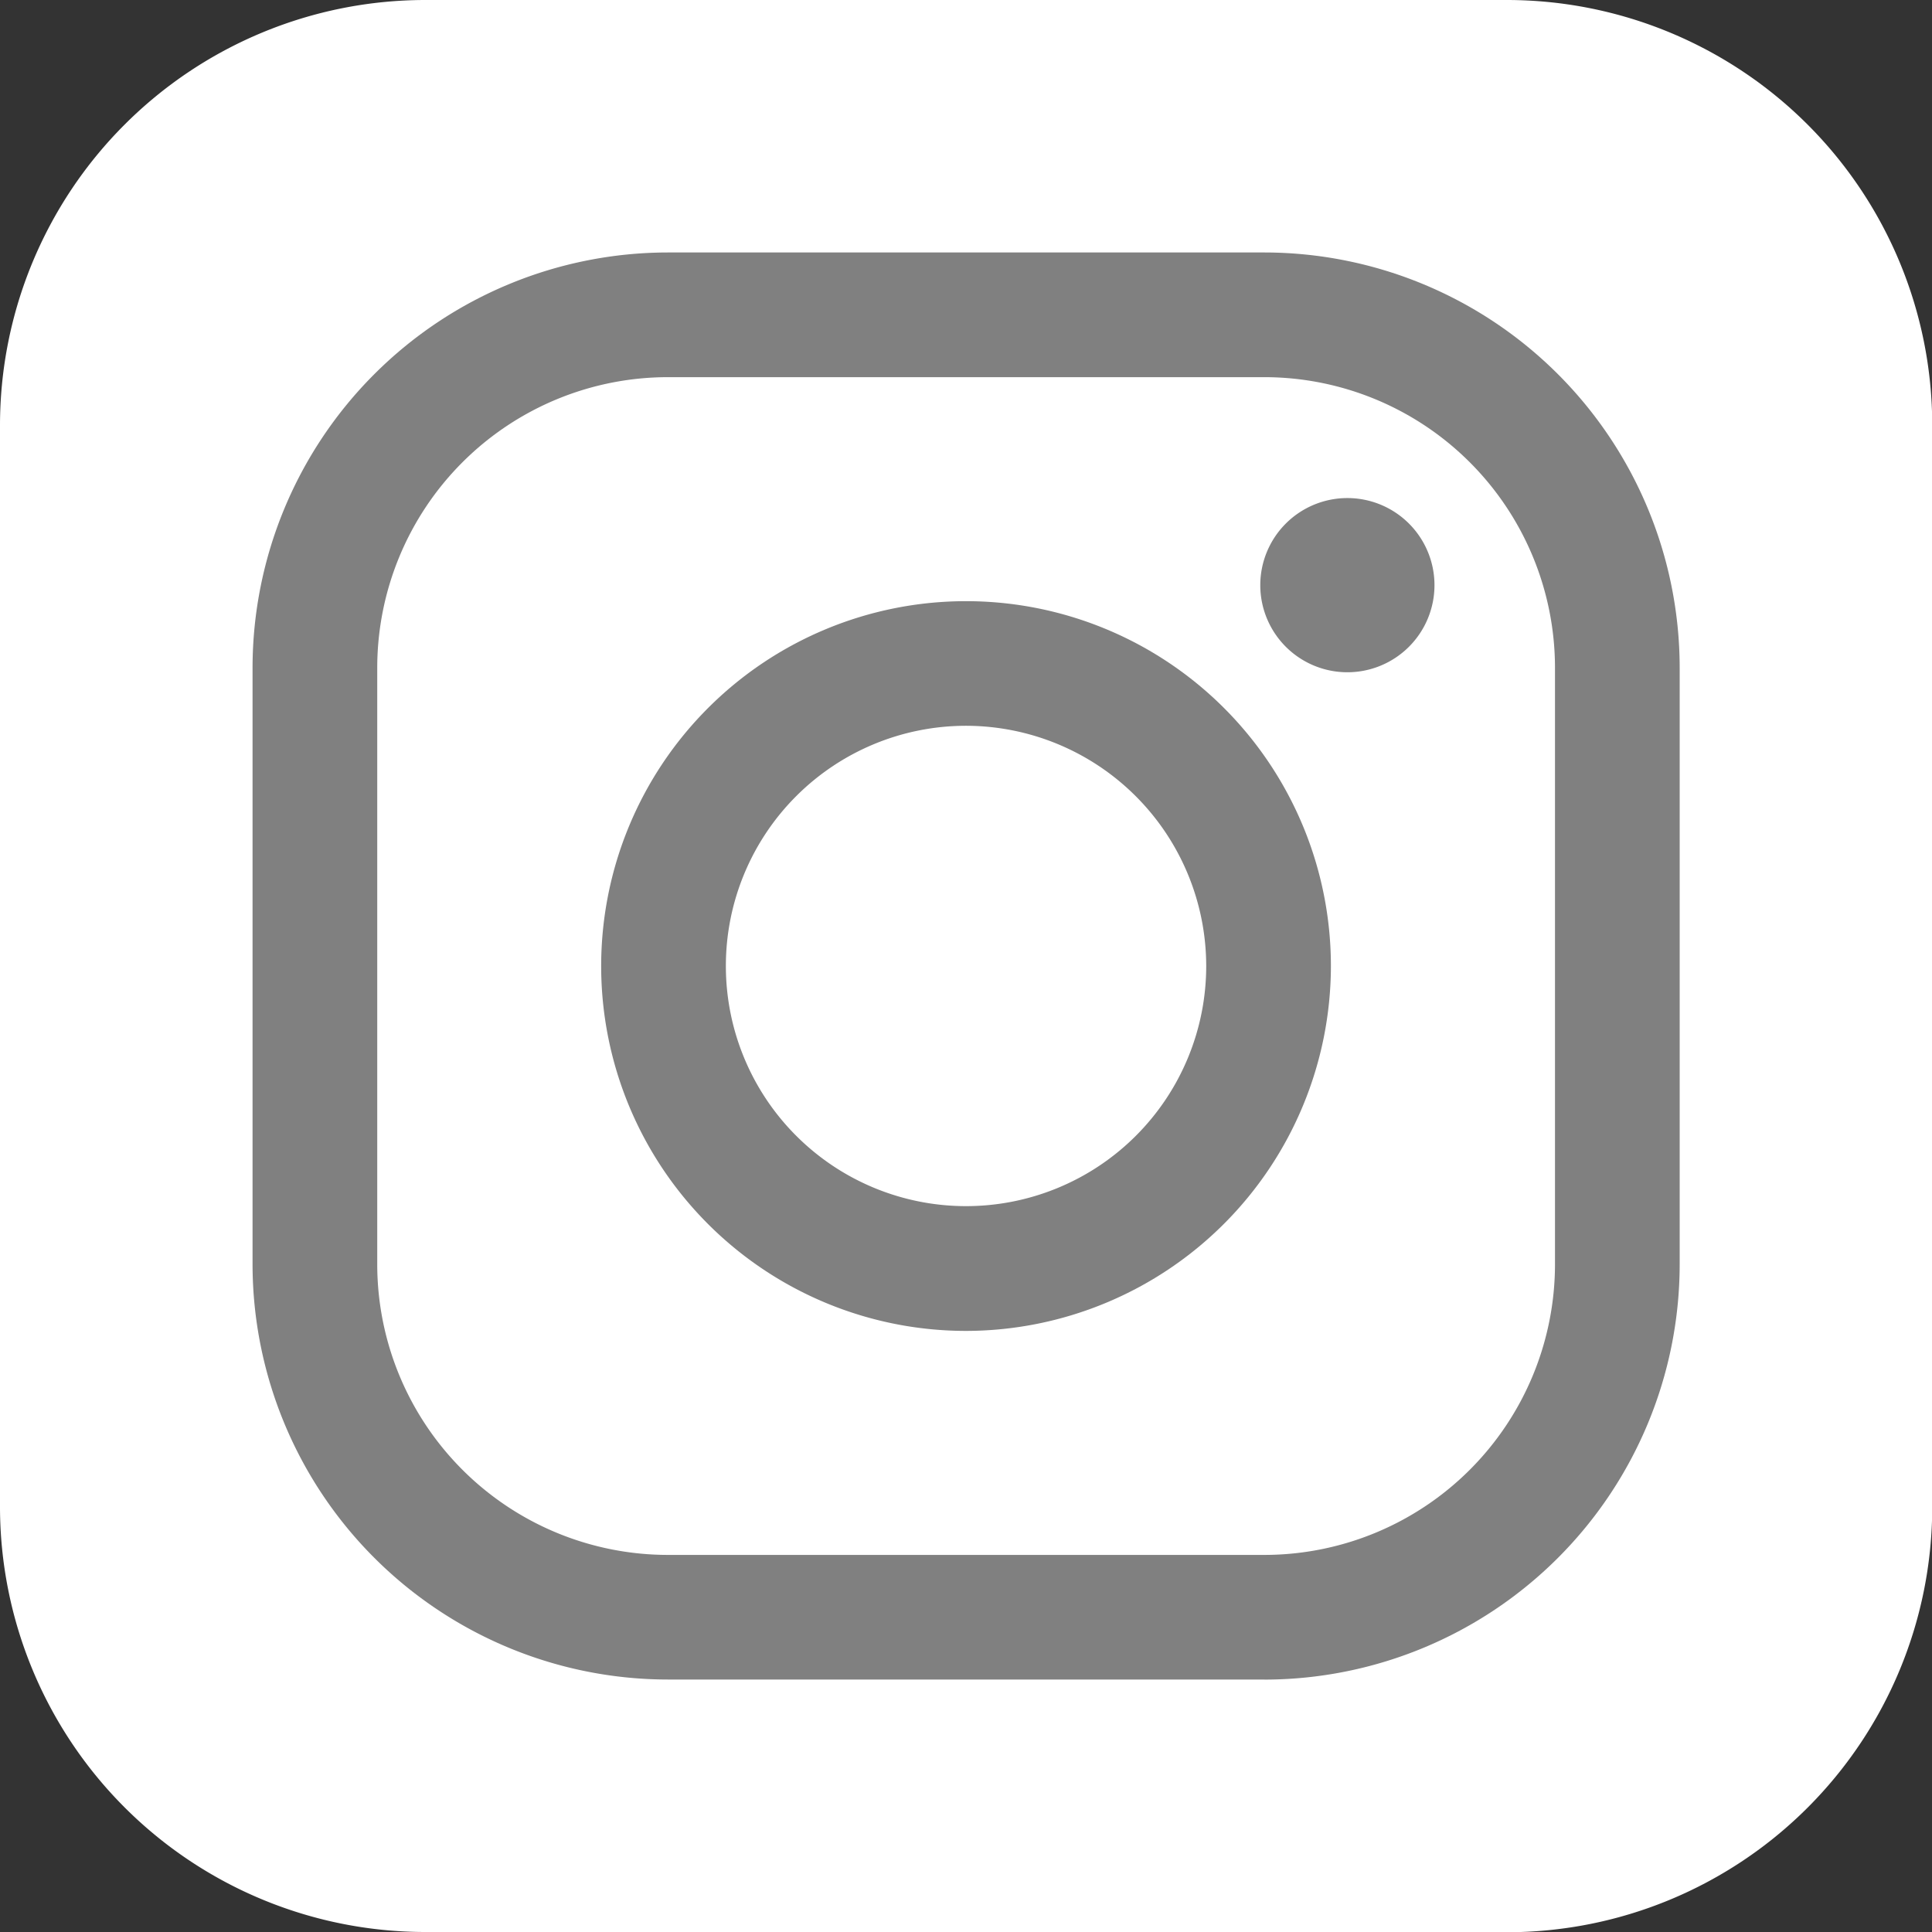
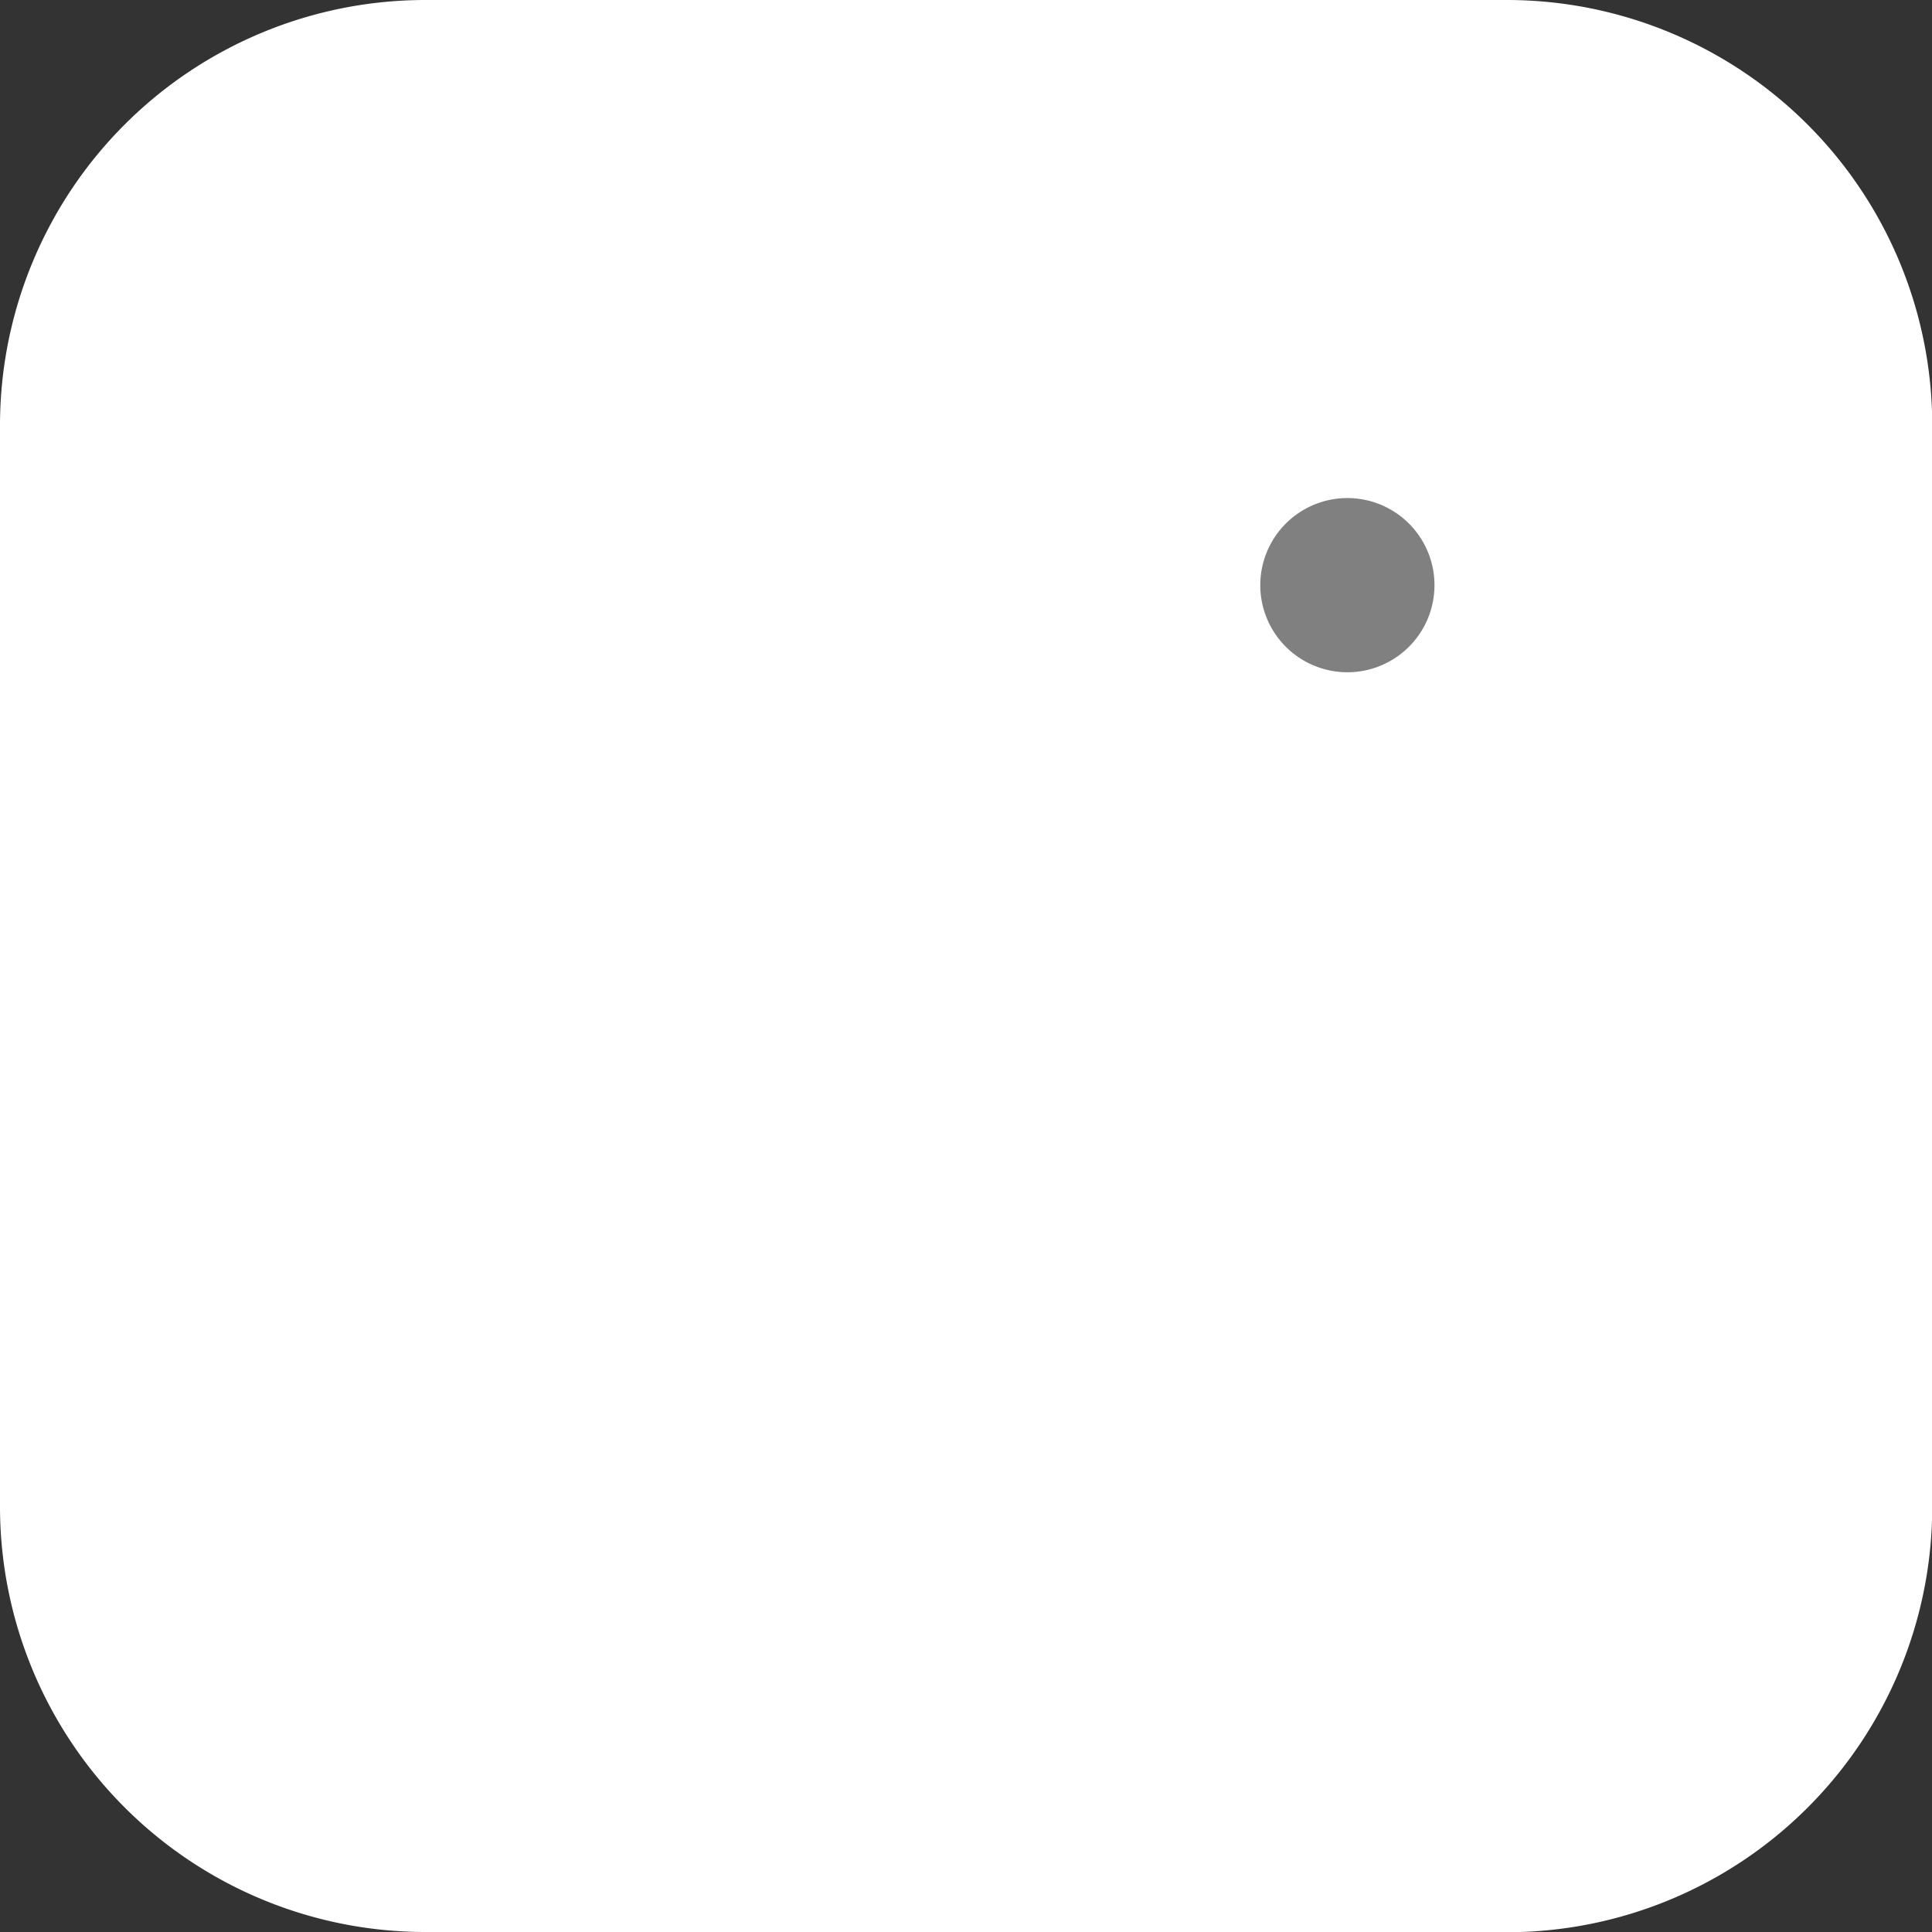
<svg xmlns="http://www.w3.org/2000/svg" width="24.977" height="24.977" viewBox="0 0 24.977 24.977">
  <rect x="0" y="0" width="24.977" height="24.977" fill="#333333" stroke="none" />
  <defs>
    <style>
      .cls-1 {
        fill: #fff;
      }

      .cls-2 {
        fill: gray;
      }
    </style>
  </defs>
  <g id="グループ_21993" data-name="グループ 21993" transform="translate(-203.81 -632.36)">
    <g id="グループ_21992" data-name="グループ 21992">
      <path id="パス_144537" data-name="パス 144537" class="cls-1" d="M19.48,24.977H5.5A5.5,5.5,0,0,1,0,19.48V5.5A5.5,5.5,0,0,1,5.5,0H19.48a5.5,5.5,0,0,1,5.5,5.5V19.48a5.5,5.5,0,0,1-5.5,5.5" transform="translate(203.81 632.36)" />
-       <path id="パス_144538" data-name="パス 144538" class="cls-2" d="M83.088,88.455H75.373a5.373,5.373,0,0,1-5.367-5.367V75.373a5.373,5.373,0,0,1,5.367-5.367h7.716a5.373,5.373,0,0,1,5.367,5.367v7.716a5.373,5.373,0,0,1-5.367,5.367M75.373,71.618a3.759,3.759,0,0,0-3.755,3.755v7.716a3.759,3.759,0,0,0,3.755,3.755h7.716a3.759,3.759,0,0,0,3.755-3.755V75.373a3.759,3.759,0,0,0-3.755-3.755Z" transform="translate(137.069 565.618)" />
    </g>
-     <path id="パス_144539" data-name="パス 144539" class="cls-2" d="M171.388,176.107a4.717,4.717,0,1,1,4.717-4.717,4.723,4.723,0,0,1-4.717,4.717m0-7.823a3.105,3.105,0,1,0,3.105,3.105,3.109,3.109,0,0,0-3.105-3.105" transform="translate(44.911 473.459)" />
    <path id="パス_144540" data-name="パス 144540" class="cls-2" d="M351.671,139.234a1.126,1.126,0,1,0-1.126,1.126,1.126,1.126,0,0,0,1.126-1.126" transform="translate(-129.316 500.691)" />
  </g>
</svg>